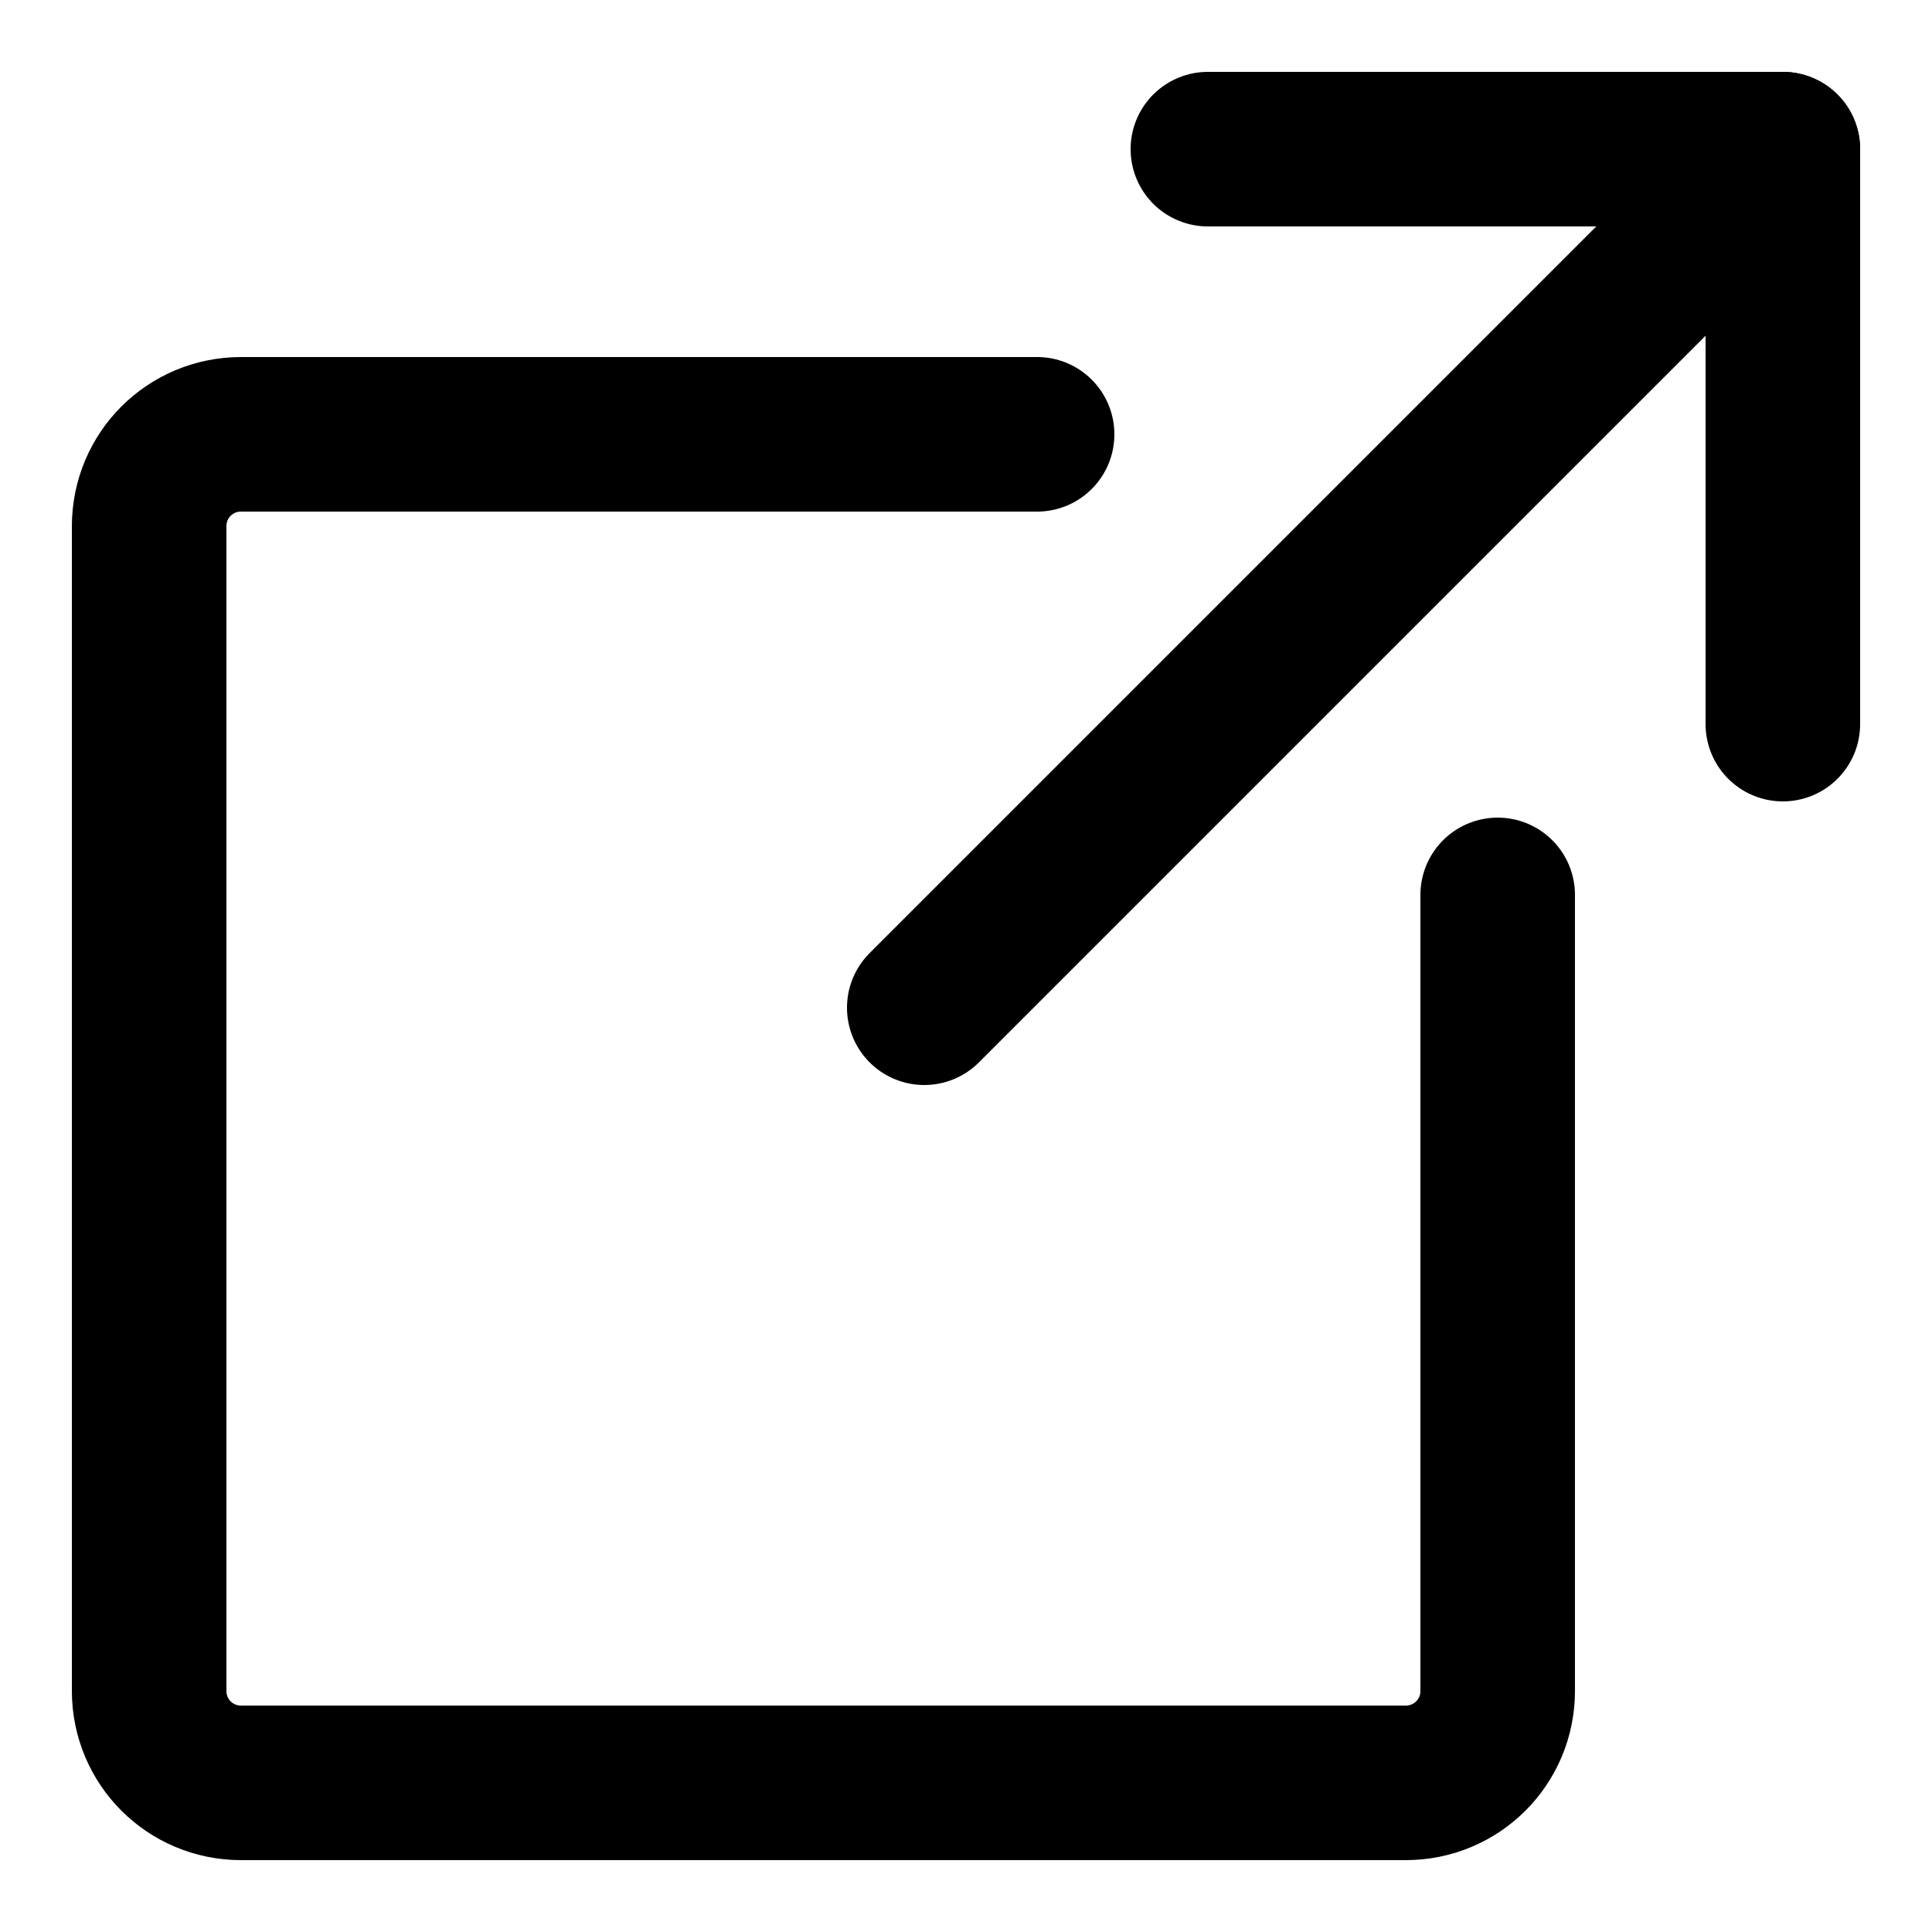
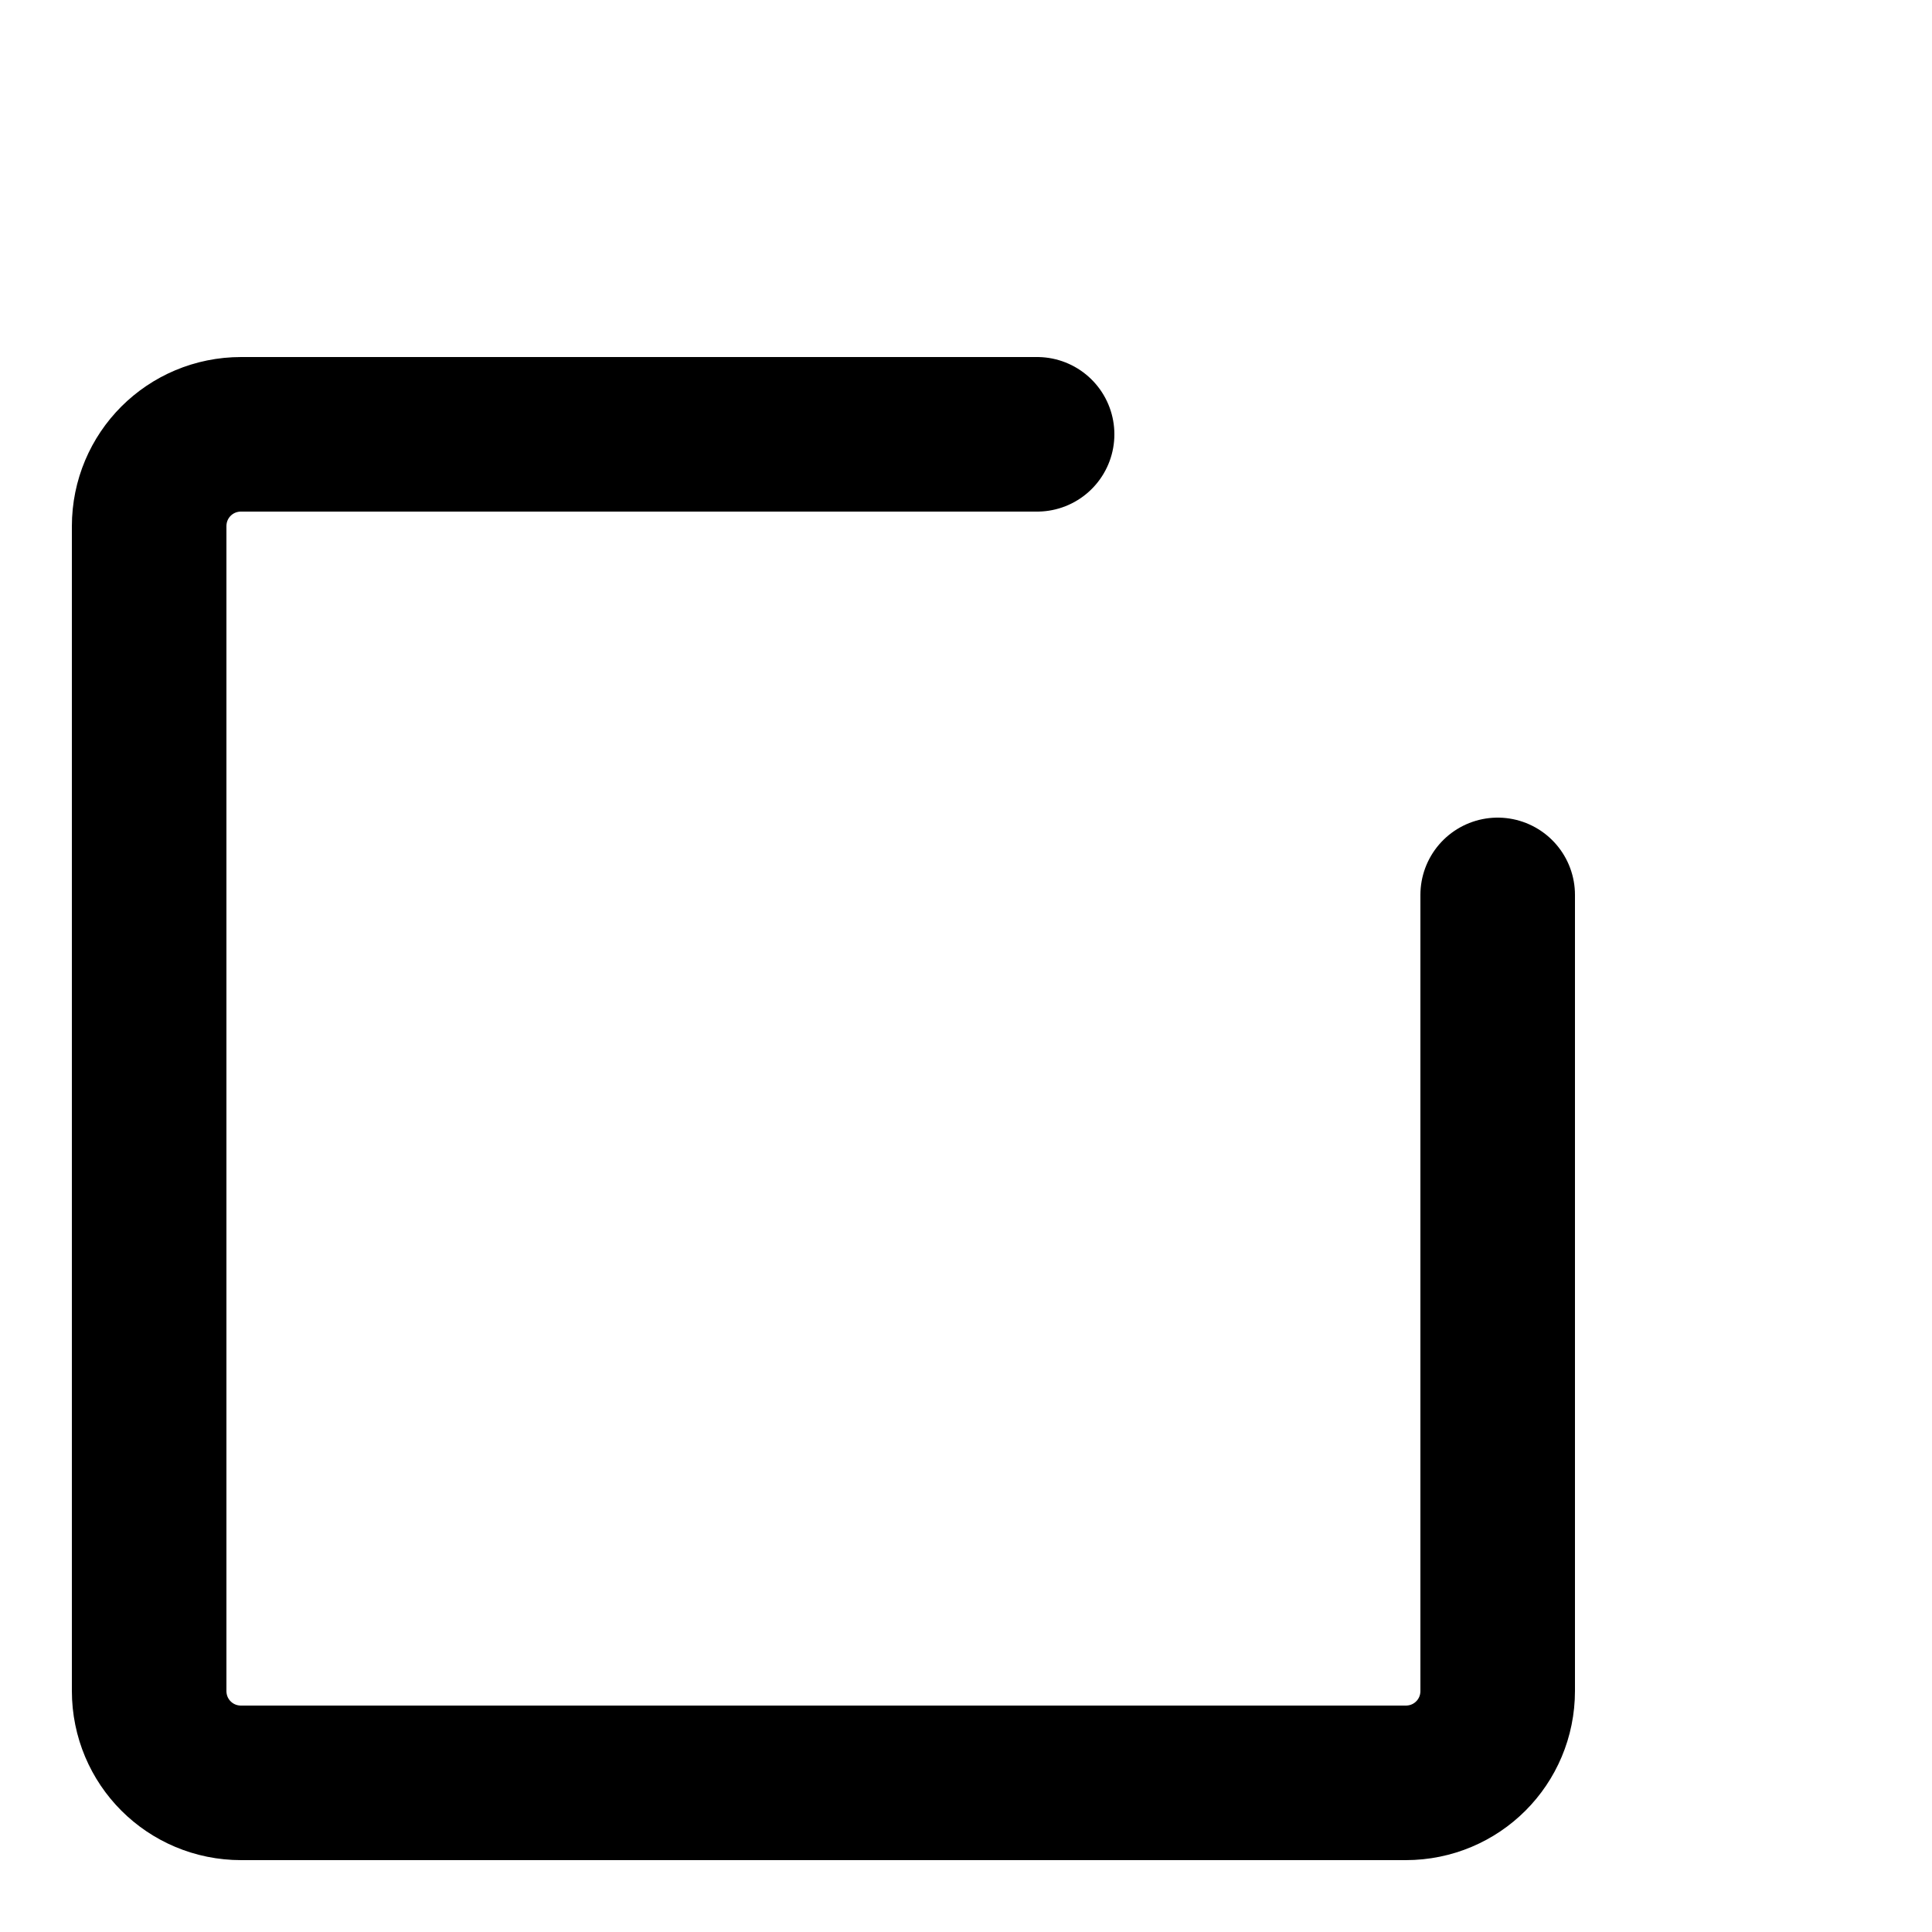
<svg xmlns="http://www.w3.org/2000/svg" version="1.1" id="レイヤー_1" x="0px" y="0px" viewBox="0 0 25 25" style="enable-background:new 0 0 25 25;" xml:space="preserve">
  <style type="text/css">
	.st0{fill:none;stroke:#000000;stroke-width:2;stroke-linecap:round;stroke-linejoin:round;stroke-miterlimit:10;}
	.st1{fill:none;}
</style>
  <g>
    <path class="st0" d="M19.38,11.58v10.3c0,0.66-0.53,1.19-1.19,1.19H3.12c-0.66,0-1.19-0.53-1.19-1.19V6.81   c0-0.66,0.53-1.19,1.19-1.19h10.3" />
    <g>
-       <line class="st0" x1="11.96" y1="13.04" x2="23.07" y2="1.93" />
-       <polyline class="st0" points="15.63,1.93 23.07,1.93 23.07,9.37   " />
-     </g>
+       </g>
  </g>
  <rect class="st1" width="25" height="25" />
  <g>
</g>
  <g>
</g>
  <g>
</g>
  <g>
</g>
  <g>
</g>
</svg>